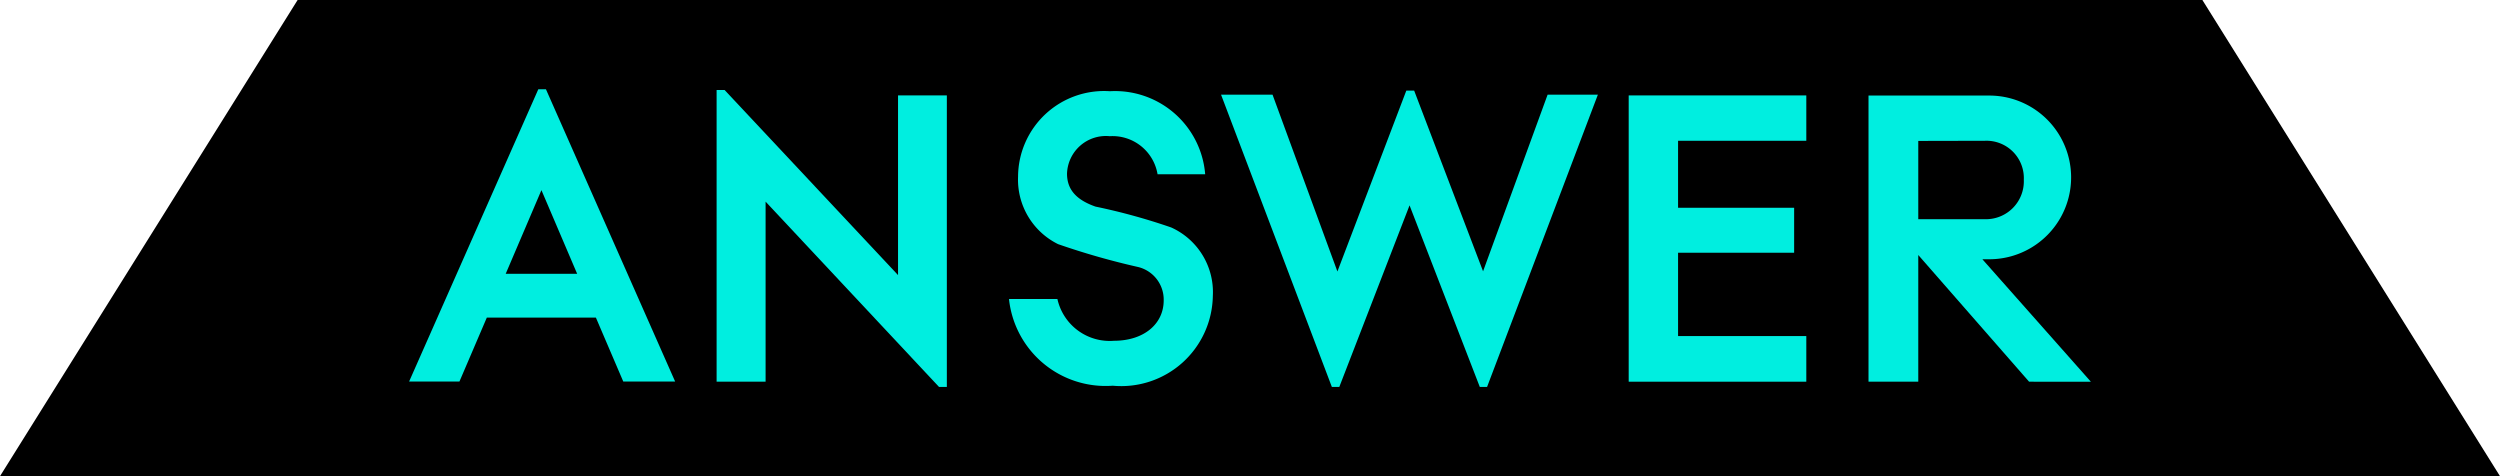
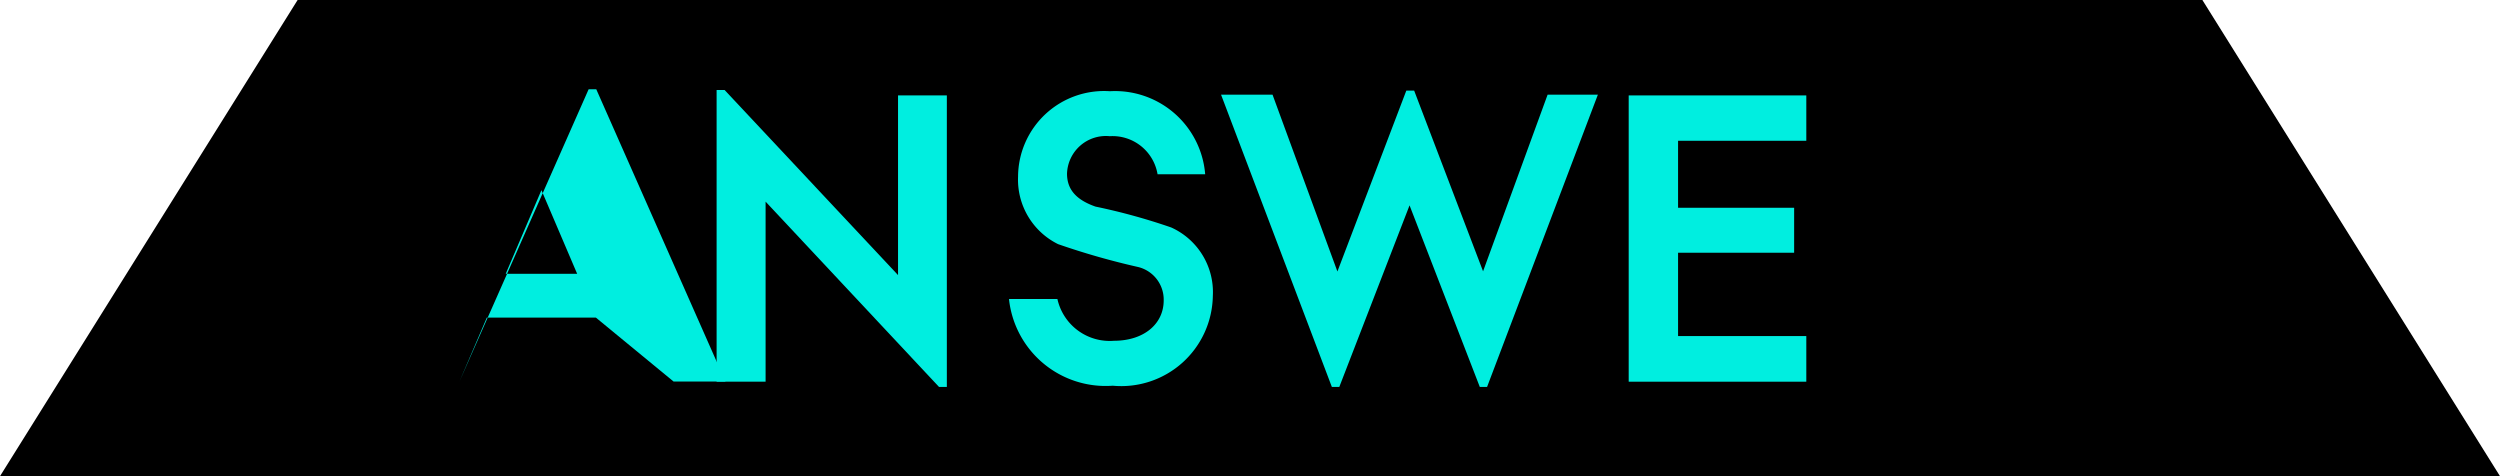
<svg xmlns="http://www.w3.org/2000/svg" width="84" height="16" viewBox="0 0 84 16">
  <g id="question_answertitle" transform="translate(-153 -410.375)">
    <path id="パス_68558" data-name="パス 68558" d="M717,426.375H633l10-16h64Z" transform="translate(-480)" />
    <g id="グループ_10435" data-name="グループ 10435" transform="translate(-480)">
-       <path id="パス_68559" data-name="パス 68559" d="M653.022,421.047h-3.665l-.92,2.148h-1.691l4.341-9.82h.257l4.341,9.82h-1.743Zm-.63-1.473-1.2-2.81-1.2,2.81Z" fill="#00eee0" />
+       <path id="パス_68559" data-name="パス 68559" d="M653.022,421.047h-3.665l-.92,2.148l4.341-9.82h.257l4.341,9.82h-1.743Zm-.63-1.473-1.2-2.81-1.2,2.81Z" fill="#00eee0" />
      <path id="パス_68560" data-name="パス 68560" d="M687.724,413.581h5.968v1.524h-4.309v2.251h3.9v1.511h-3.9v2.8h4.309V423.2h-5.968Z" fill="#00eee0" />
      <path id="パス_68561" data-name="パス 68561" d="M664.814,413.581v9.794h-.264l-5.826-6.225V423.2h-1.646V413.4h.27l5.826,6.218v-6.038Z" fill="#00eee0" />
-       <path id="パス_68562" data-name="パス 68562" d="M701.177,423.2l-3.723-4.257V423.2h-1.672v-9.614h4.032a2.75,2.75,0,1,1,.051,5.5h-.257l3.646,4.116Zm-3.723-8.09v2.63h2.231A1.274,1.274,0,0,0,701,416.416a1.255,1.255,0,0,0-1.306-1.311Z" fill="#00eee0" />
      <path id="パス_68563" data-name="パス 68563" d="M670.428,421.825c1,0,1.672-.56,1.672-1.357a1.128,1.128,0,0,0-.849-1.119,24.87,24.87,0,0,1-2.7-.771,2.416,2.416,0,0,1-1.344-2.27,2.891,2.891,0,0,1,3.087-2.868,3.039,3.039,0,0,1,3.2,2.79h-1.6a1.534,1.534,0,0,0-1.608-1.279,1.307,1.307,0,0,0-1.434,1.26c0,.566.354.894.958,1.106a20.566,20.566,0,0,1,2.541.7,2.384,2.384,0,0,1,1.4,2.309,3.078,3.078,0,0,1-3.364,3.009,3.265,3.265,0,0,1-3.485-2.913h1.627A1.8,1.8,0,0,0,670.428,421.825Z" fill="#00eee0" />
      <path id="パス_68564" data-name="パス 68564" d="M686.689,413.555l-3.723,9.82h-.245l-2.36-6.1-2.36,6.1h-.251l-3.723-9.82h1.73l2.18,5.942,2.315-6.077h.264l2.315,6.071L685,413.555Z" fill="#00eee0" />
    </g>
  </g>
</svg>